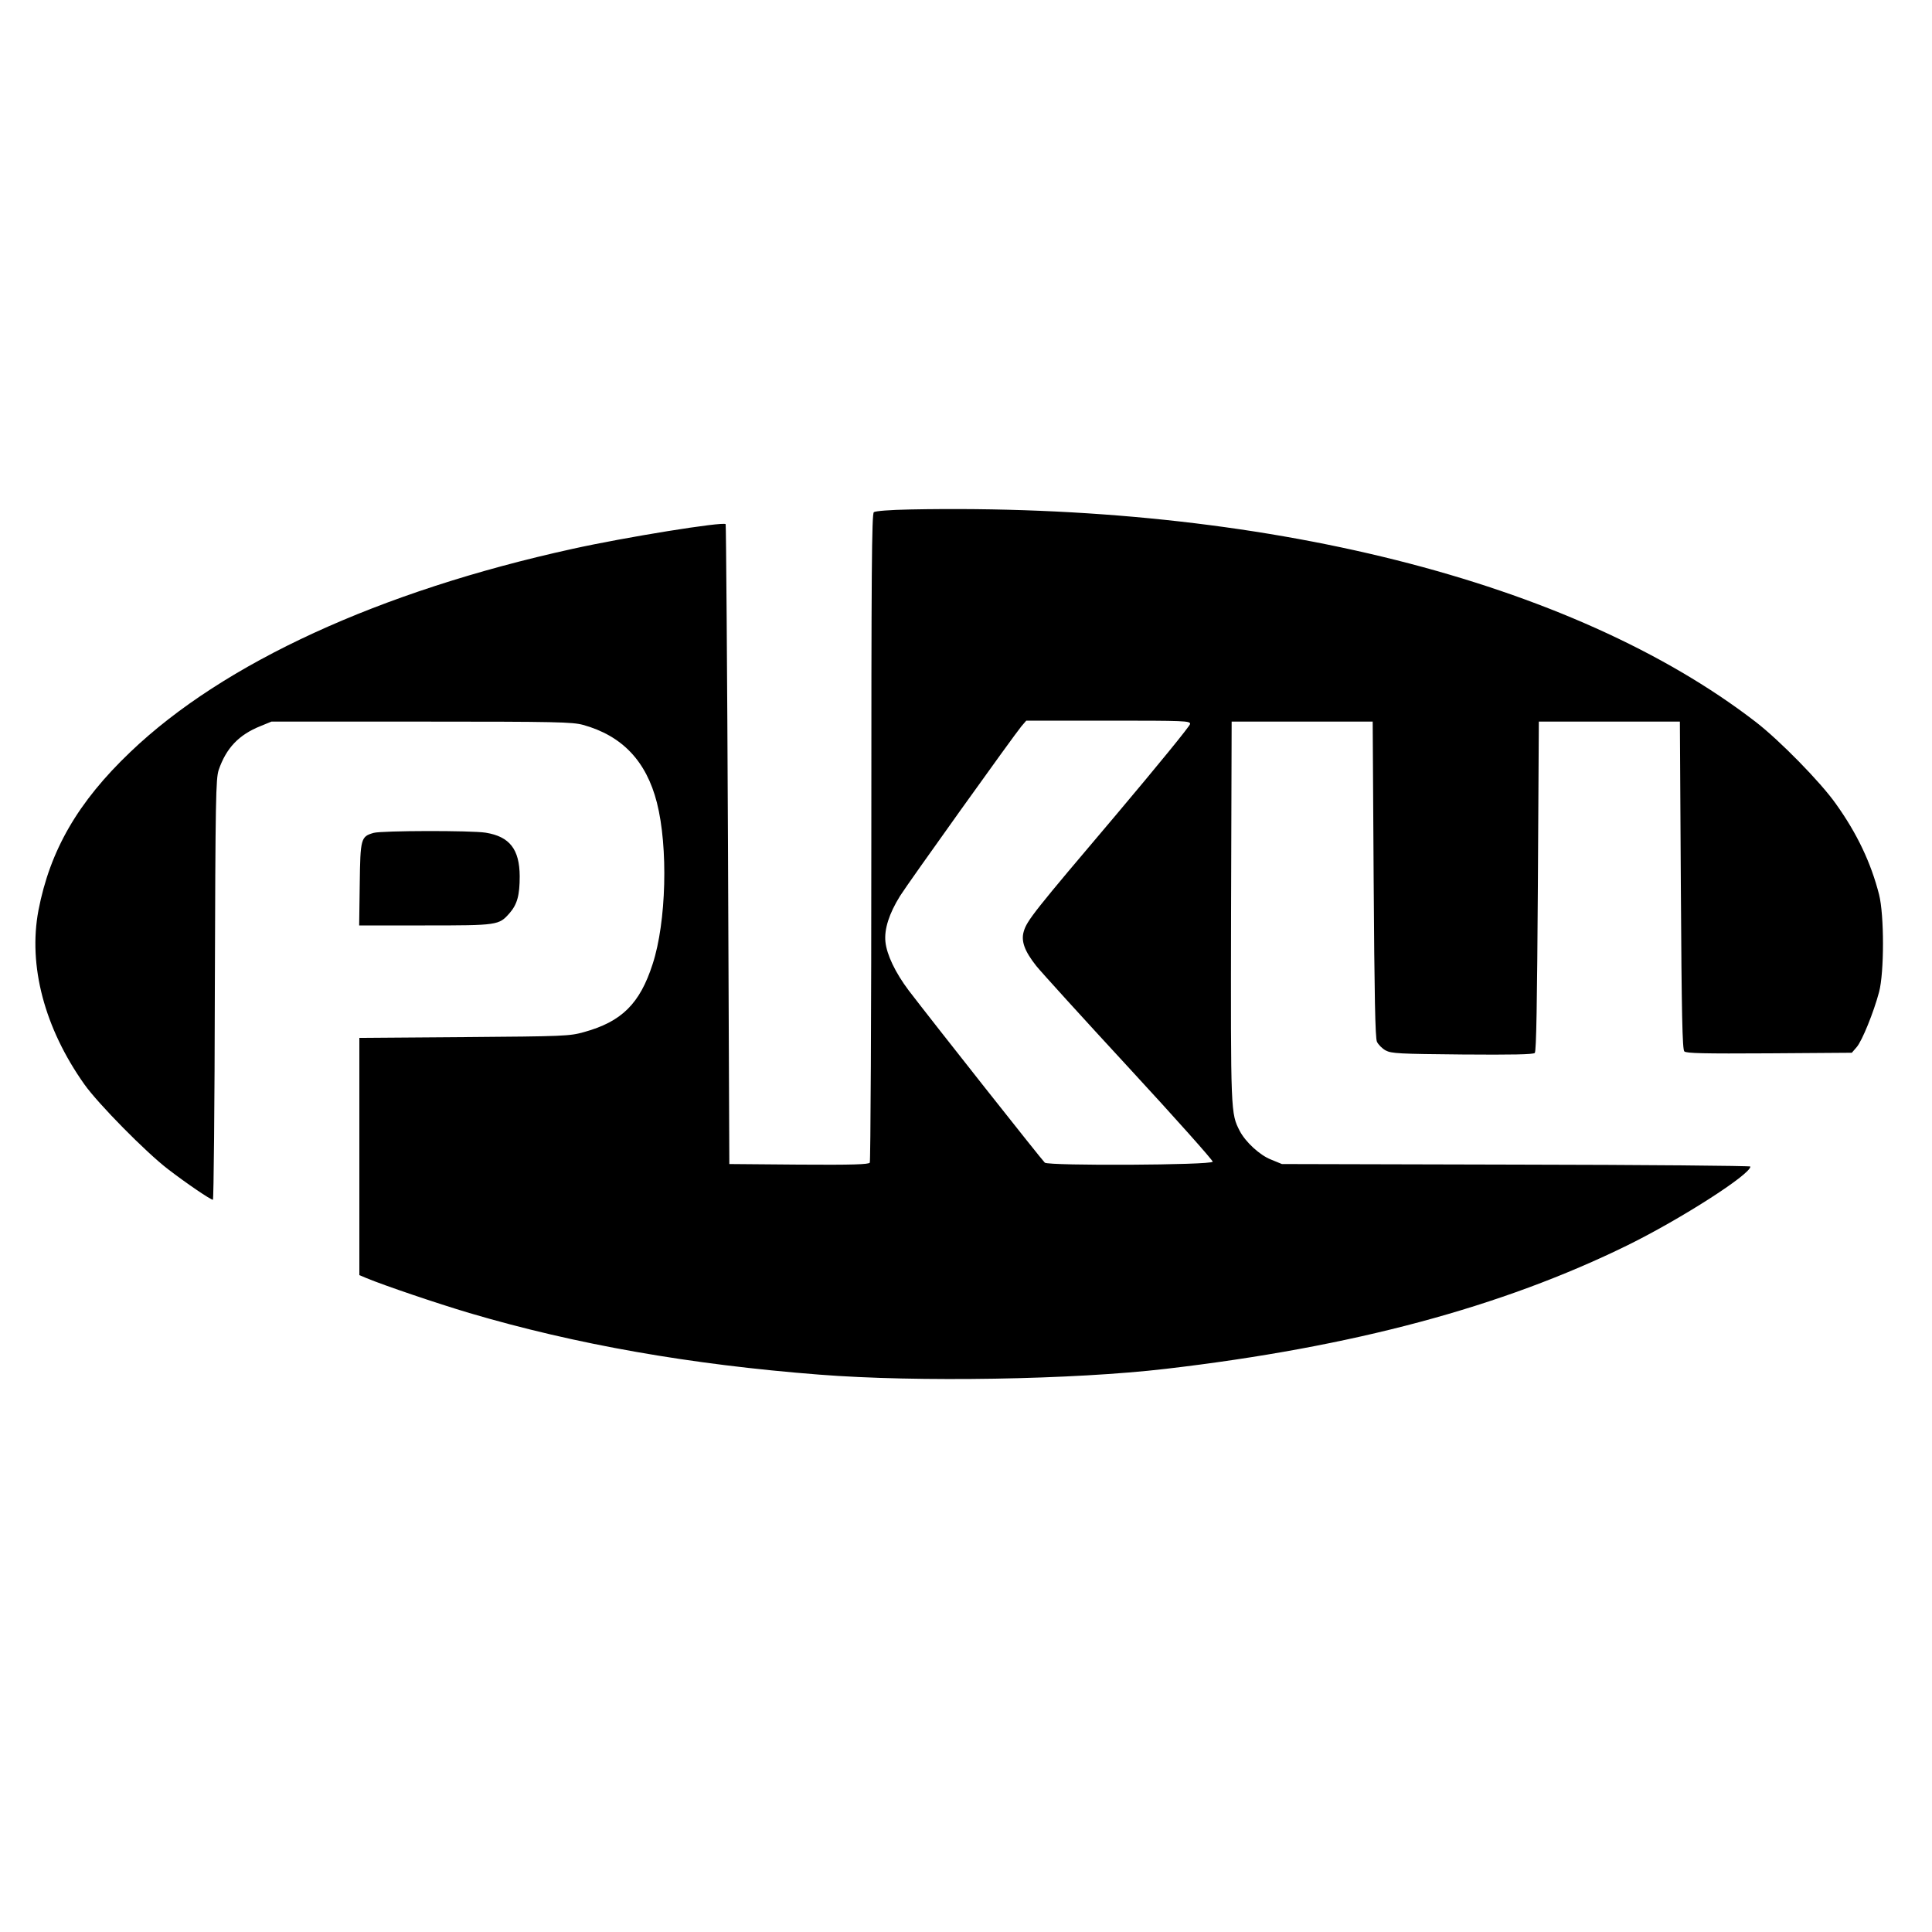
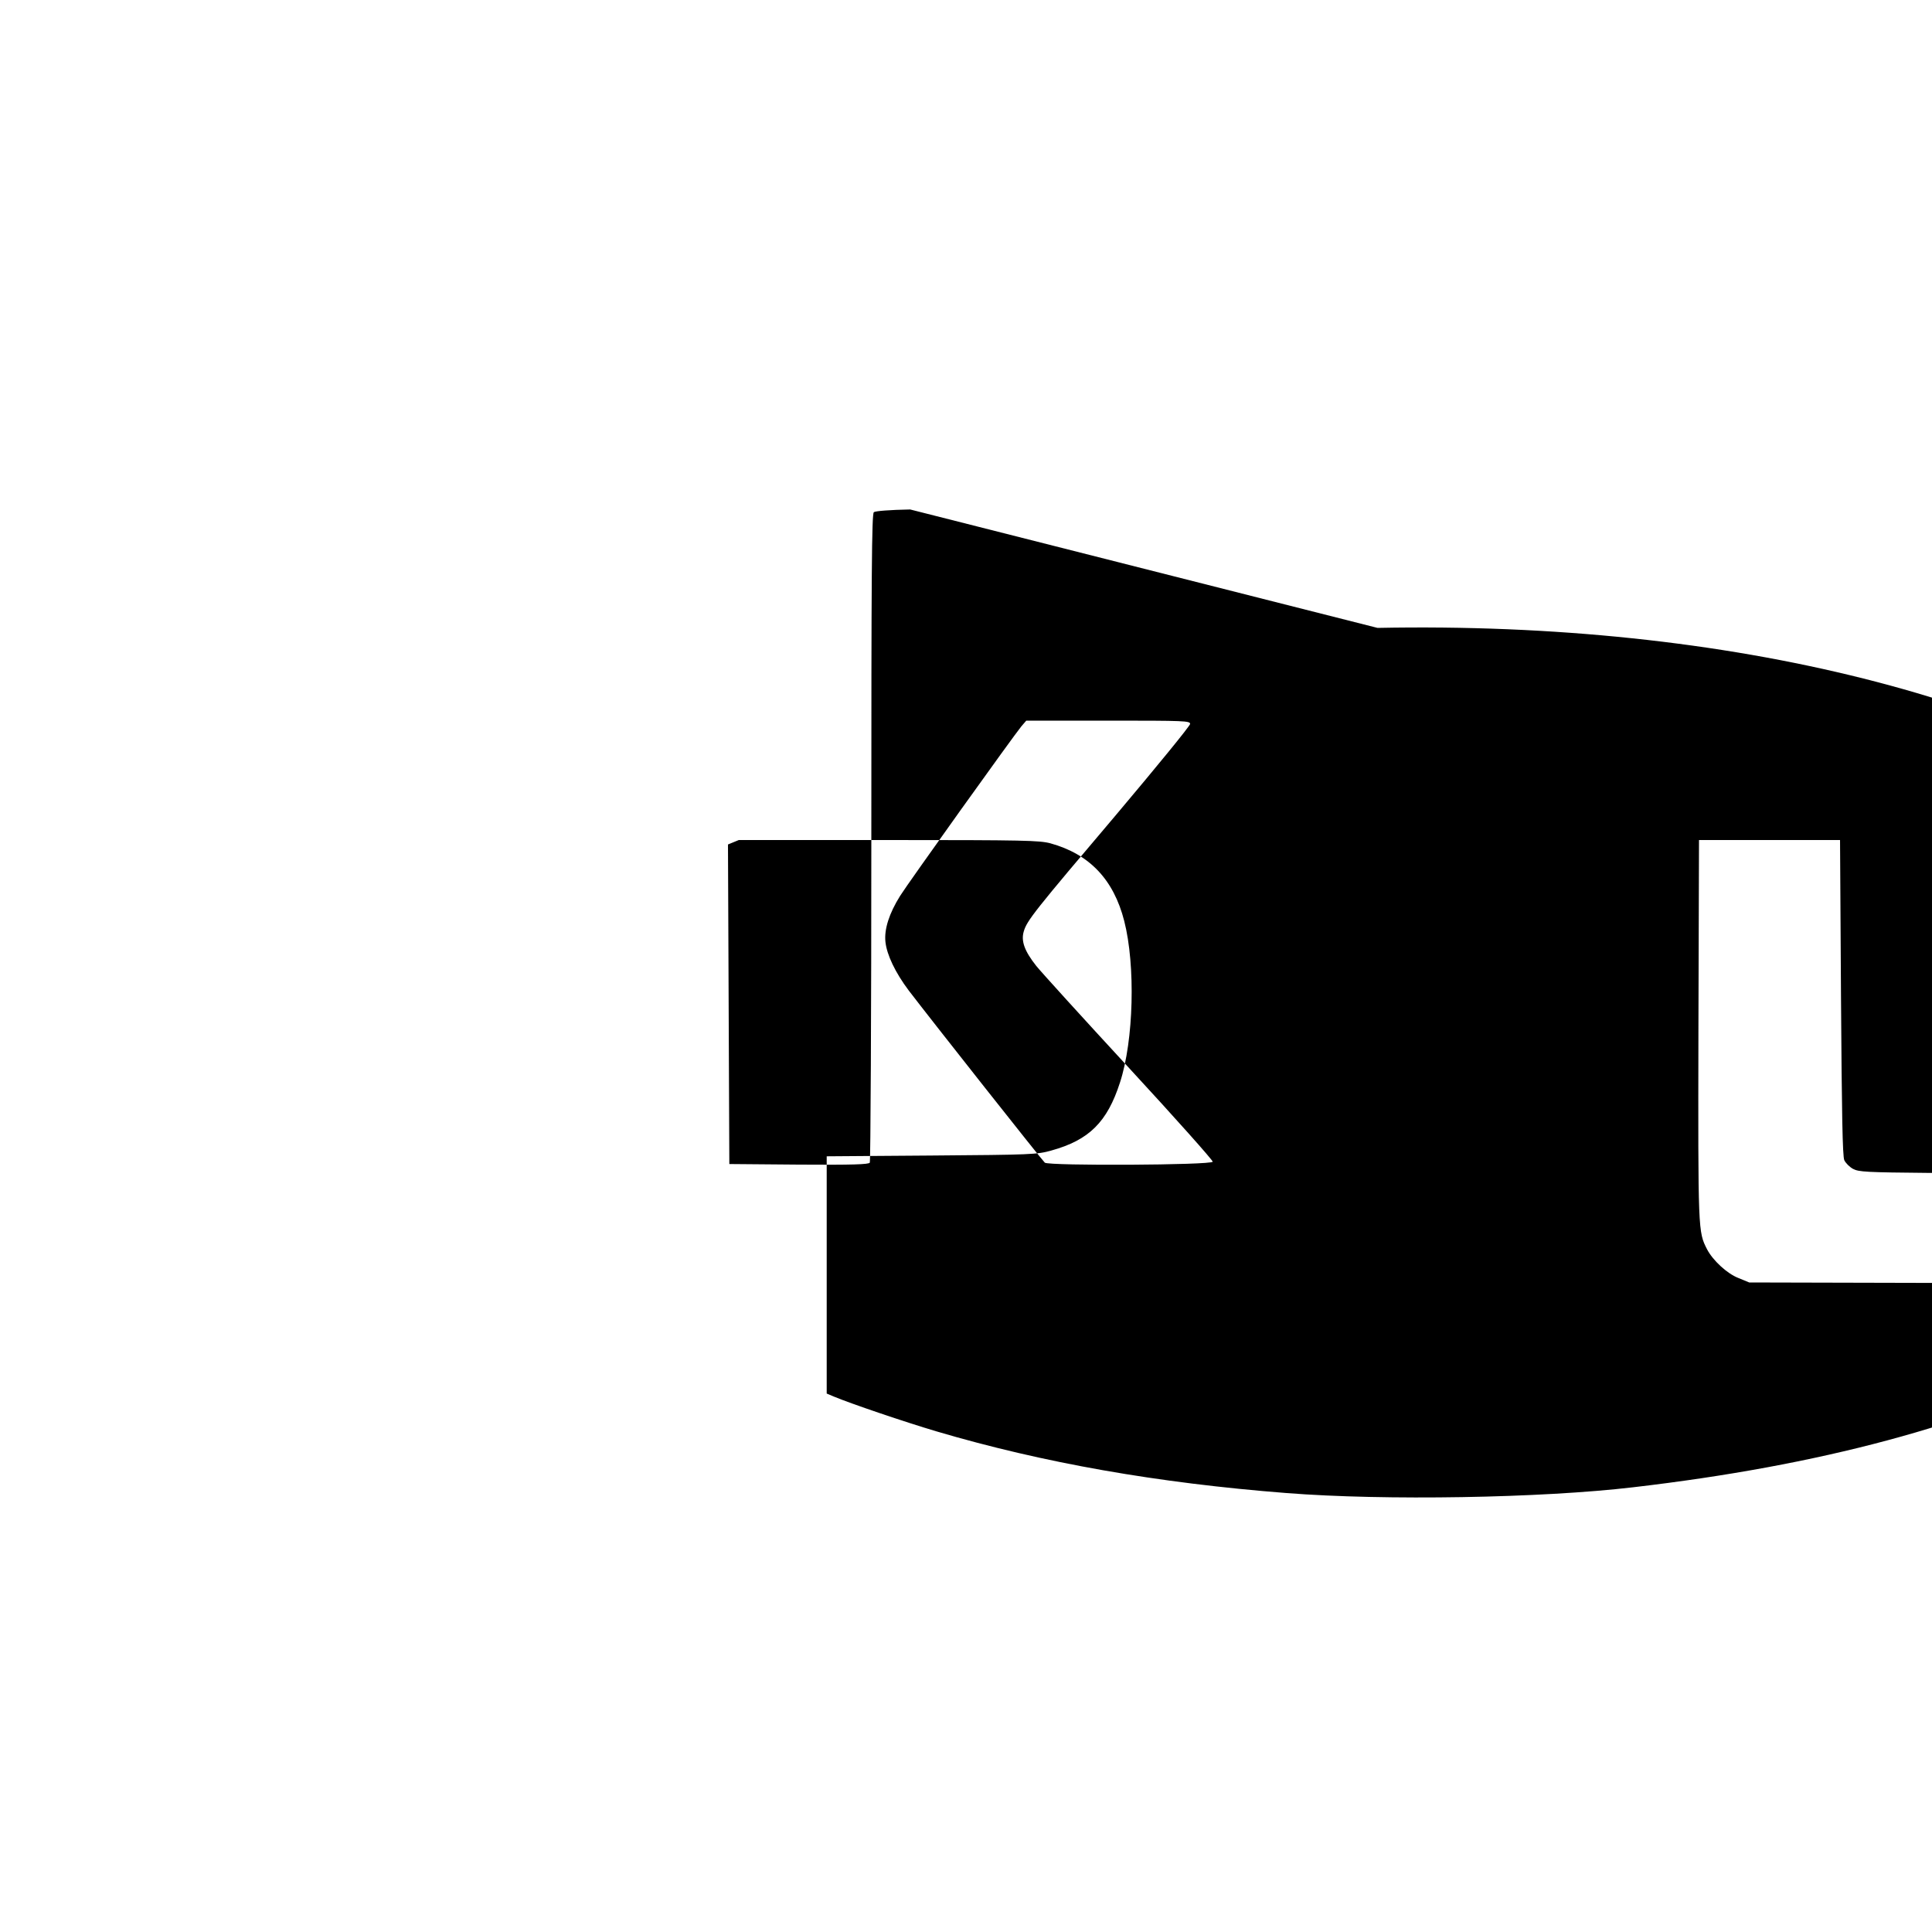
<svg xmlns="http://www.w3.org/2000/svg" width="1000pt" height="1000pt" viewBox="0 0 1000 1000" preserveAspectRatio="xMidYMid meet">
  <g transform="translate(0,1000) scale(0.1,-0.1)" fill="#000000" stroke="none">
-     <path d="M4711 7363 c-107 -2 -180 -8 -188 -14 -11 -9 -13 -309 -13 -1683 0 -919 -4 -1677 -8 -1684 -7 -9 -87 -12 -368 -10 l-359 3 -7 1654 c-4 910 -10 1656 -12 1658 -14 14 -523 -68 -793 -128 -998 -219 -1806 -590 -2288 -1051 -272 -259 -416 -509 -476 -820 -54 -286 31 -609 238 -901 71 -100 317 -350 433 -439 95 -73 220 -158 232 -158 4 0 9 489 10 1088 3 993 5 1091 20 1137 39 113 104 182 217 227 l56 23 775 0 c706 0 781 -2 838 -17 202 -56 327 -187 382 -402 59 -231 49 -619 -22 -836 -66 -205 -160 -298 -355 -352 -75 -21 -102 -22 -620 -26 l-543 -4 0 -614 0 -614 38 -16 c92 -38 363 -130 531 -180 552 -163 1144 -267 1811 -319 509 -40 1319 -26 1795 30 968 113 1738 320 2390 640 274 135 635 366 635 407 0 4 -546 9 -1212 10 l-1213 3 -56 23 c-59 23 -132 91 -162 148 -47 92 -47 89 -45 1136 l3 983 365 0 365 0 5 -815 c4 -606 8 -822 17 -842 7 -15 27 -35 45 -45 30 -16 69 -18 397 -21 257 -2 367 0 375 8 8 8 12 259 16 863 l5 852 365 0 365 0 5 -847 c4 -677 8 -850 18 -860 10 -10 100 -12 440 -10 l427 3 25 29 c28 32 88 180 116 285 27 102 27 398 0 505 -42 164 -113 315 -224 470 -79 112 -291 328 -414 423 -949 732 -2557 1136 -4377 1100z m1449 -1110 c0 -10 -172 -220 -381 -468 -424 -500 -464 -550 -480 -606 -15 -50 4 -102 65 -179 24 -30 240 -268 480 -528 241 -261 435 -479 433 -485 -6 -18 -847 -22 -869 -5 -14 12 -582 731 -705 892 -69 92 -113 184 -120 251 -7 65 19 147 76 238 39 63 588 830 628 878 l25 29 424 0 c397 0 424 -1 424 -17z" />
-     <path d="M1934 5689 c-66 -19 -69 -28 -72 -265 l-3 -214 341 0 c377 0 382 1 437 63 40 46 53 92 53 192 -1 139 -52 205 -176 225 -73 12 -538 11 -580 -1z" />
+     <path d="M4711 7363 c-107 -2 -180 -8 -188 -14 -11 -9 -13 -309 -13 -1683 0 -919 -4 -1677 -8 -1684 -7 -9 -87 -12 -368 -10 l-359 3 -7 1654 l56 23 775 0 c706 0 781 -2 838 -17 202 -56 327 -187 382 -402 59 -231 49 -619 -22 -836 -66 -205 -160 -298 -355 -352 -75 -21 -102 -22 -620 -26 l-543 -4 0 -614 0 -614 38 -16 c92 -38 363 -130 531 -180 552 -163 1144 -267 1811 -319 509 -40 1319 -26 1795 30 968 113 1738 320 2390 640 274 135 635 366 635 407 0 4 -546 9 -1212 10 l-1213 3 -56 23 c-59 23 -132 91 -162 148 -47 92 -47 89 -45 1136 l3 983 365 0 365 0 5 -815 c4 -606 8 -822 17 -842 7 -15 27 -35 45 -45 30 -16 69 -18 397 -21 257 -2 367 0 375 8 8 8 12 259 16 863 l5 852 365 0 365 0 5 -847 c4 -677 8 -850 18 -860 10 -10 100 -12 440 -10 l427 3 25 29 c28 32 88 180 116 285 27 102 27 398 0 505 -42 164 -113 315 -224 470 -79 112 -291 328 -414 423 -949 732 -2557 1136 -4377 1100z m1449 -1110 c0 -10 -172 -220 -381 -468 -424 -500 -464 -550 -480 -606 -15 -50 4 -102 65 -179 24 -30 240 -268 480 -528 241 -261 435 -479 433 -485 -6 -18 -847 -22 -869 -5 -14 12 -582 731 -705 892 -69 92 -113 184 -120 251 -7 65 19 147 76 238 39 63 588 830 628 878 l25 29 424 0 c397 0 424 -1 424 -17z" />
  </g>
</svg>